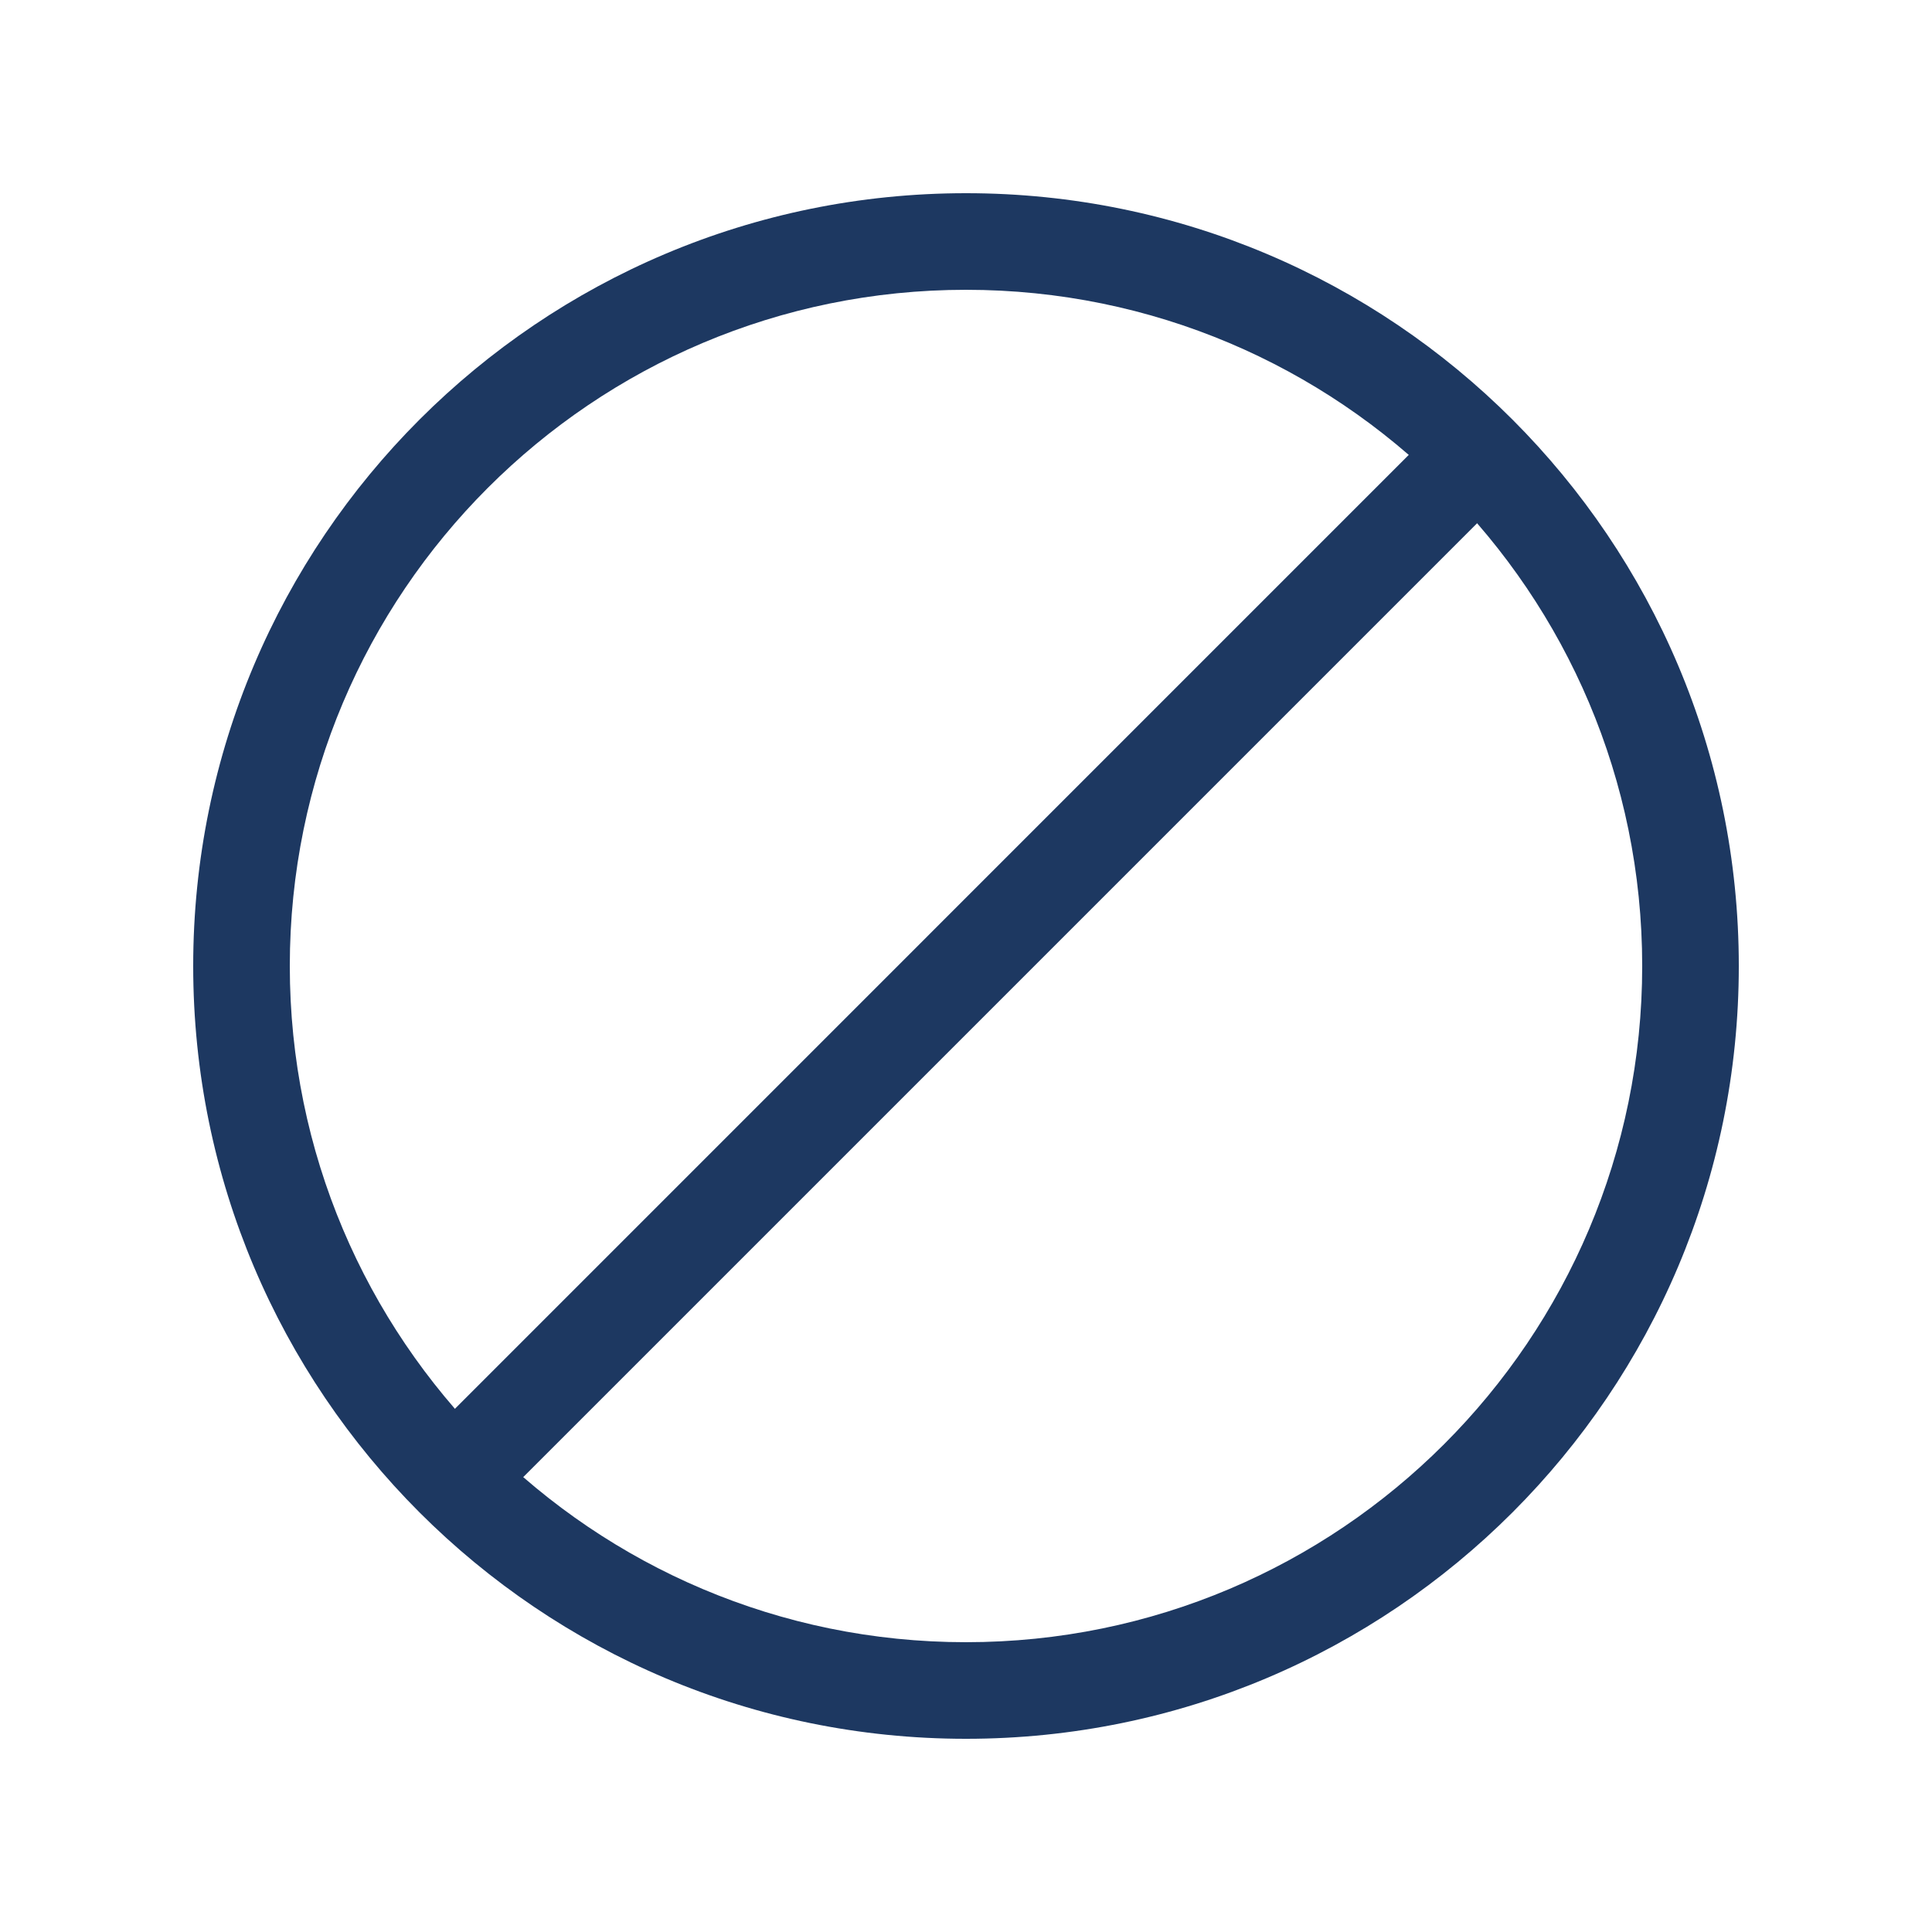
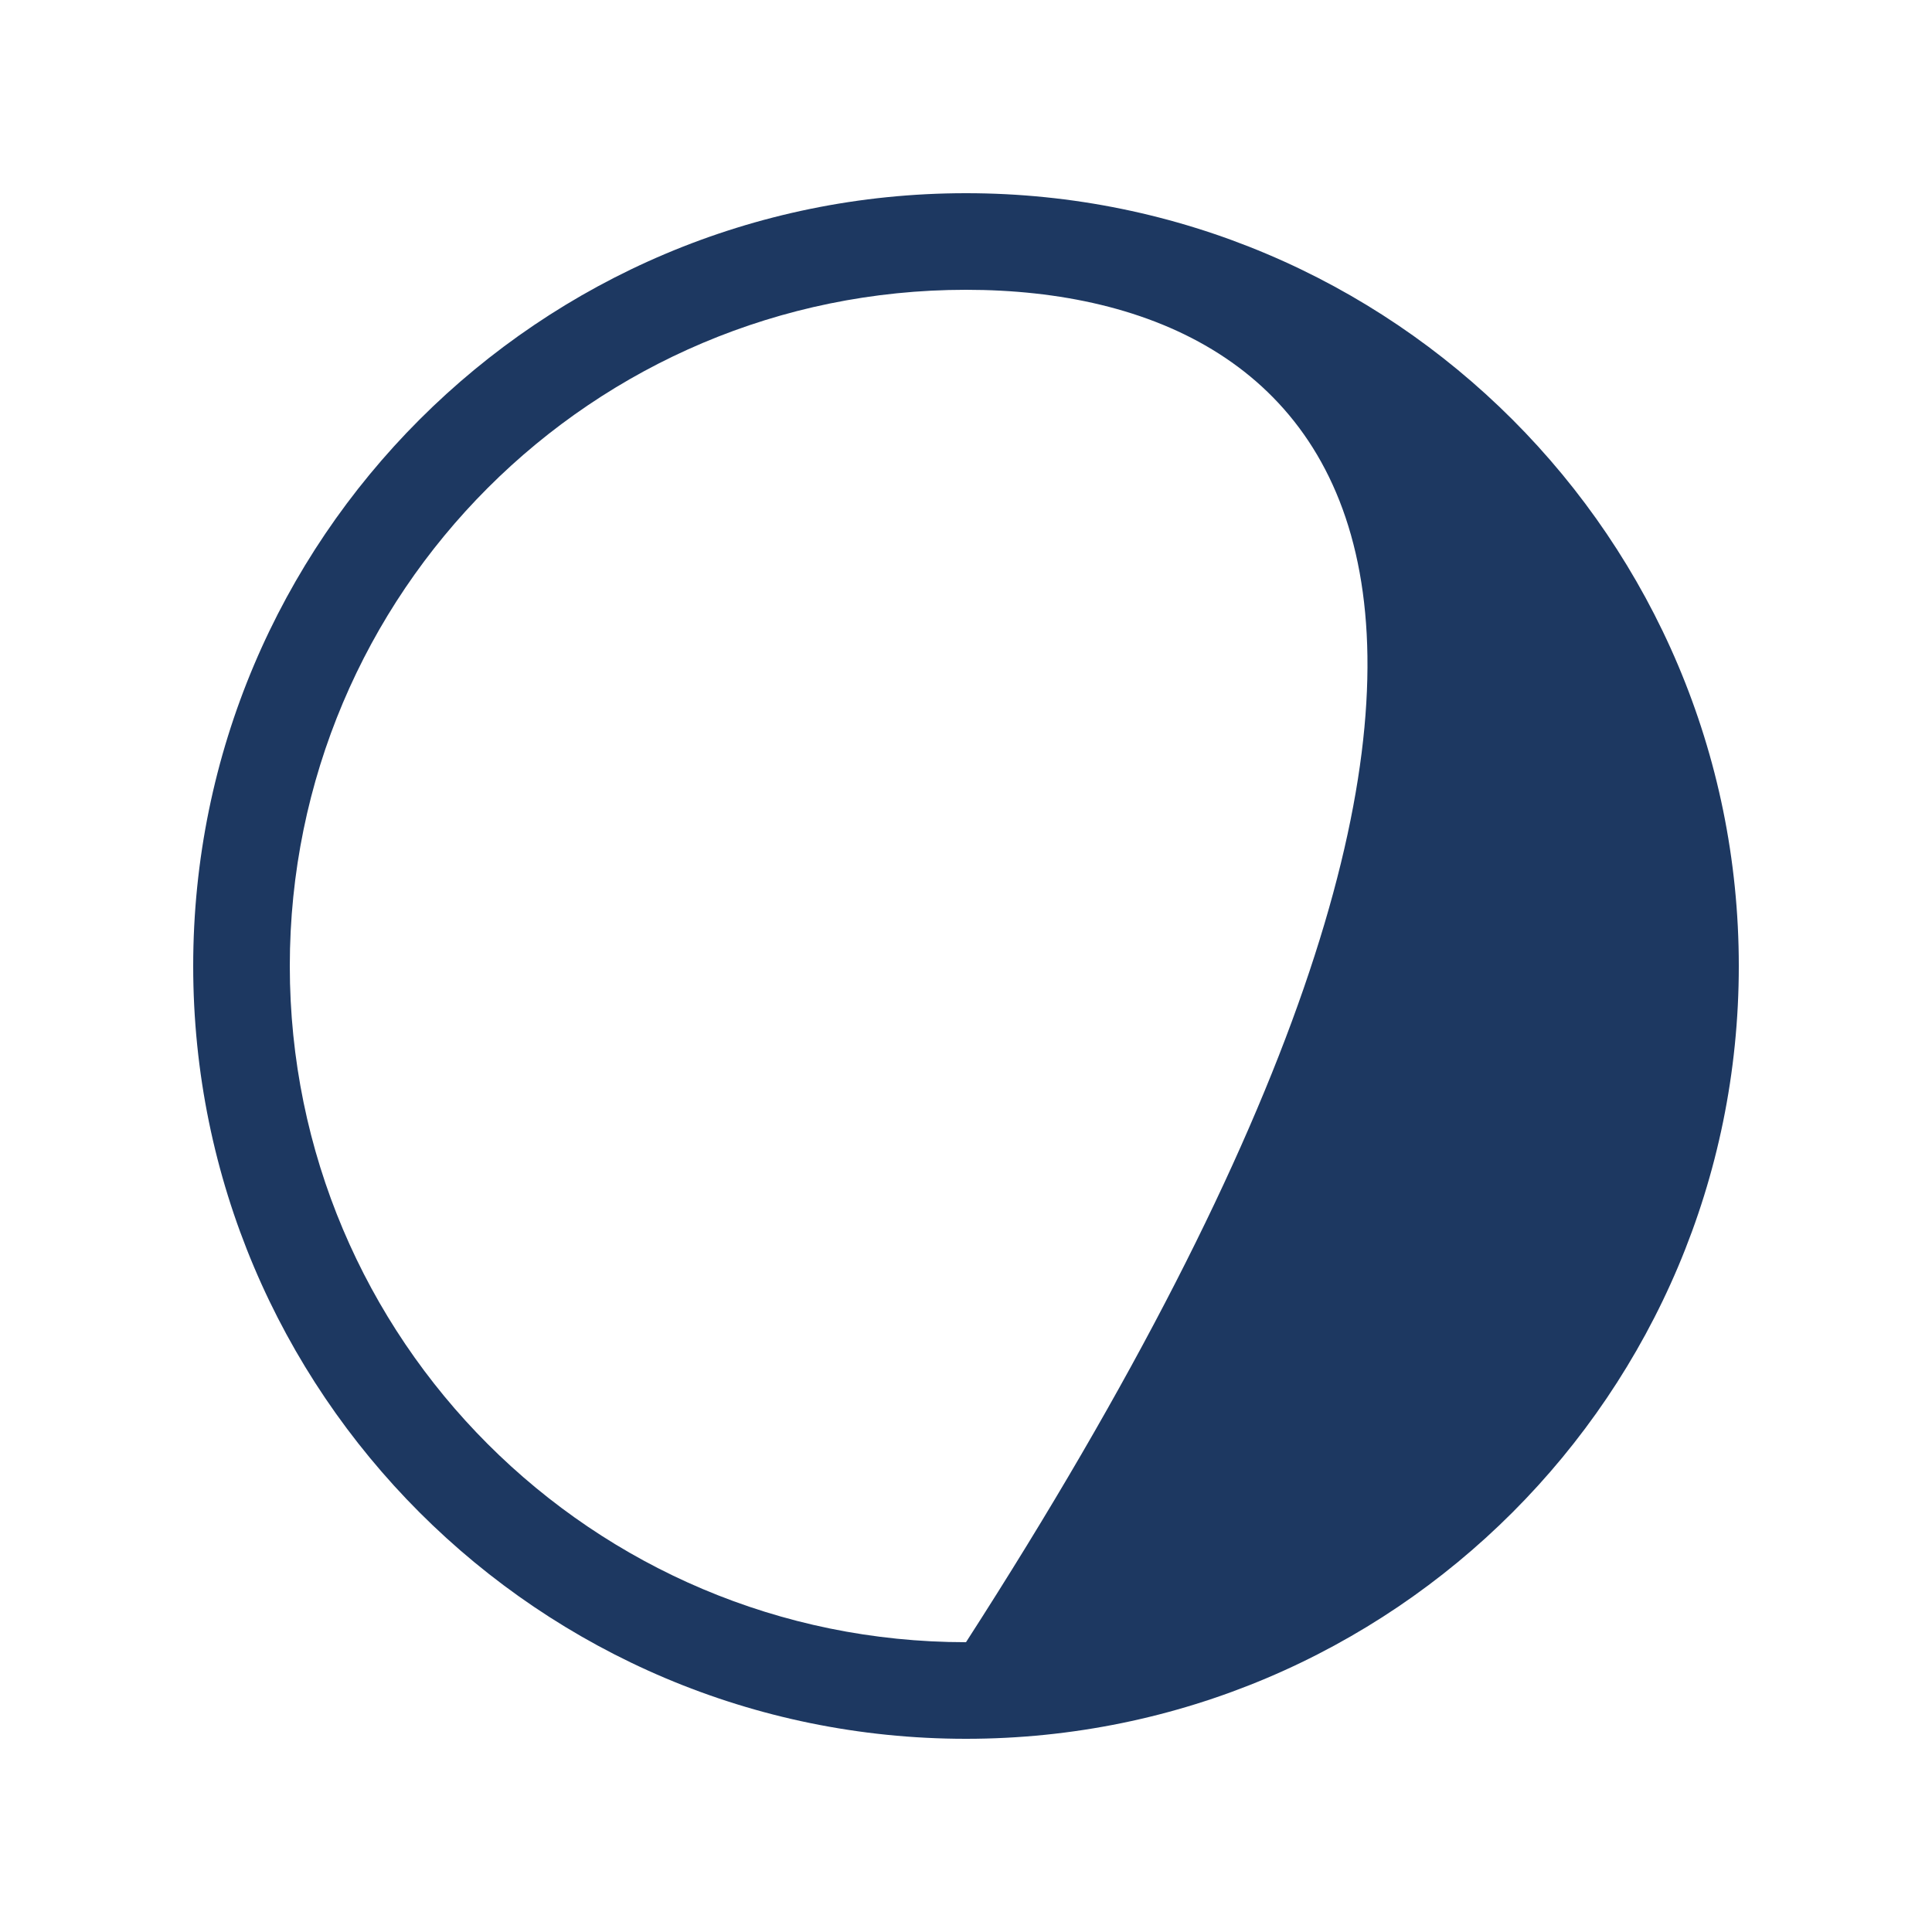
<svg xmlns="http://www.w3.org/2000/svg" width="26" height="26" viewBox="0 0 32 32" fill="none">
-   <path fill-rule="evenodd" clip-rule="evenodd" d="M16 27.2C22.185 27.2 27.2 22.186 27.2 16C27.2 9.814 22.185 4.8 16 4.8C9.814 4.8 4.8 9.814 4.8 16C4.8 22.186 9.814 27.2 16 27.2ZM28.8 16C28.8 23.069 23.069 28.8 16 28.8C8.931 28.8 3.2 23.069 3.2 16C3.2 8.931 8.931 3.2 16 3.2C23.069 3.2 28.8 8.931 28.8 16Z" fill="#1D3861" />
-   <path fill-rule="evenodd" clip-rule="evenodd" d="M24.566 7.434C24.878 7.747 24.878 8.253 24.566 8.566L8.566 24.566C8.253 24.878 7.747 24.878 7.435 24.566C7.122 24.253 7.122 23.747 7.435 23.434L23.434 7.434C23.747 7.122 24.253 7.122 24.566 7.434Z" fill="#1D3861" />
+   <path fill-rule="evenodd" clip-rule="evenodd" d="M16 27.2C27.2 9.814 22.185 4.8 16 4.8C9.814 4.8 4.8 9.814 4.8 16C4.8 22.186 9.814 27.2 16 27.2ZM28.8 16C28.8 23.069 23.069 28.8 16 28.8C8.931 28.8 3.2 23.069 3.2 16C3.2 8.931 8.931 3.2 16 3.2C23.069 3.2 28.8 8.931 28.8 16Z" fill="#1D3861" />
</svg>